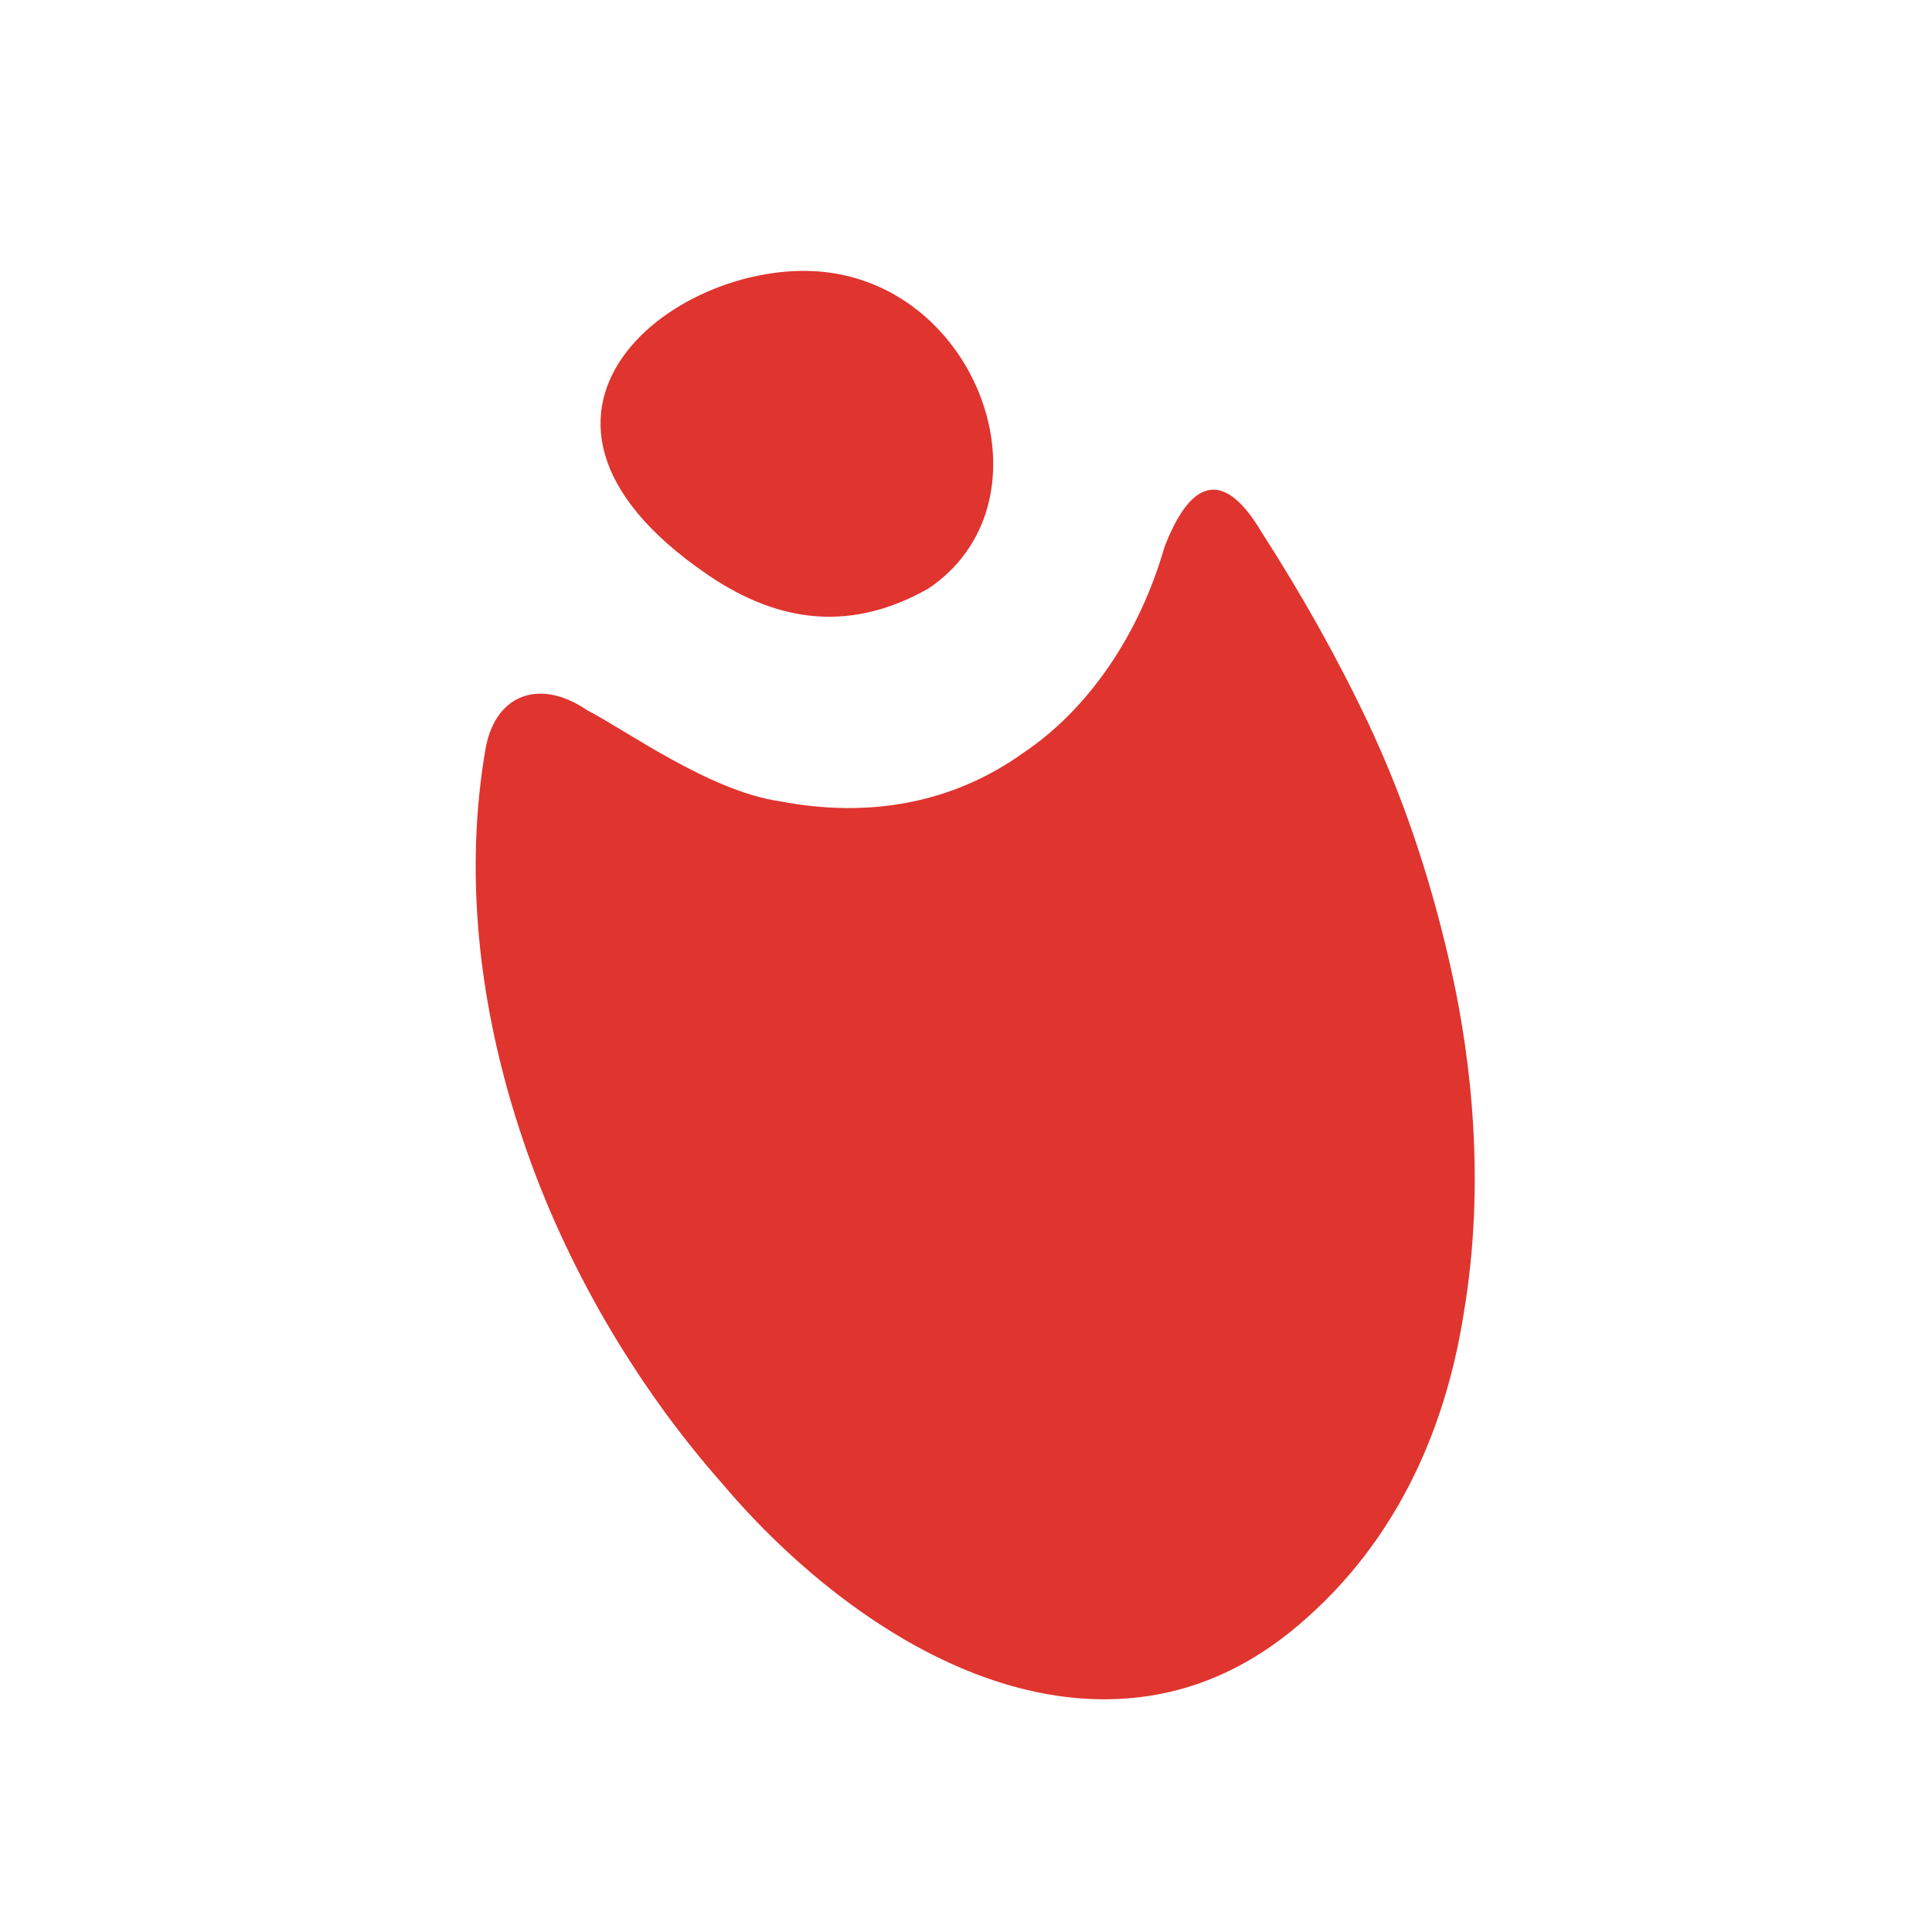
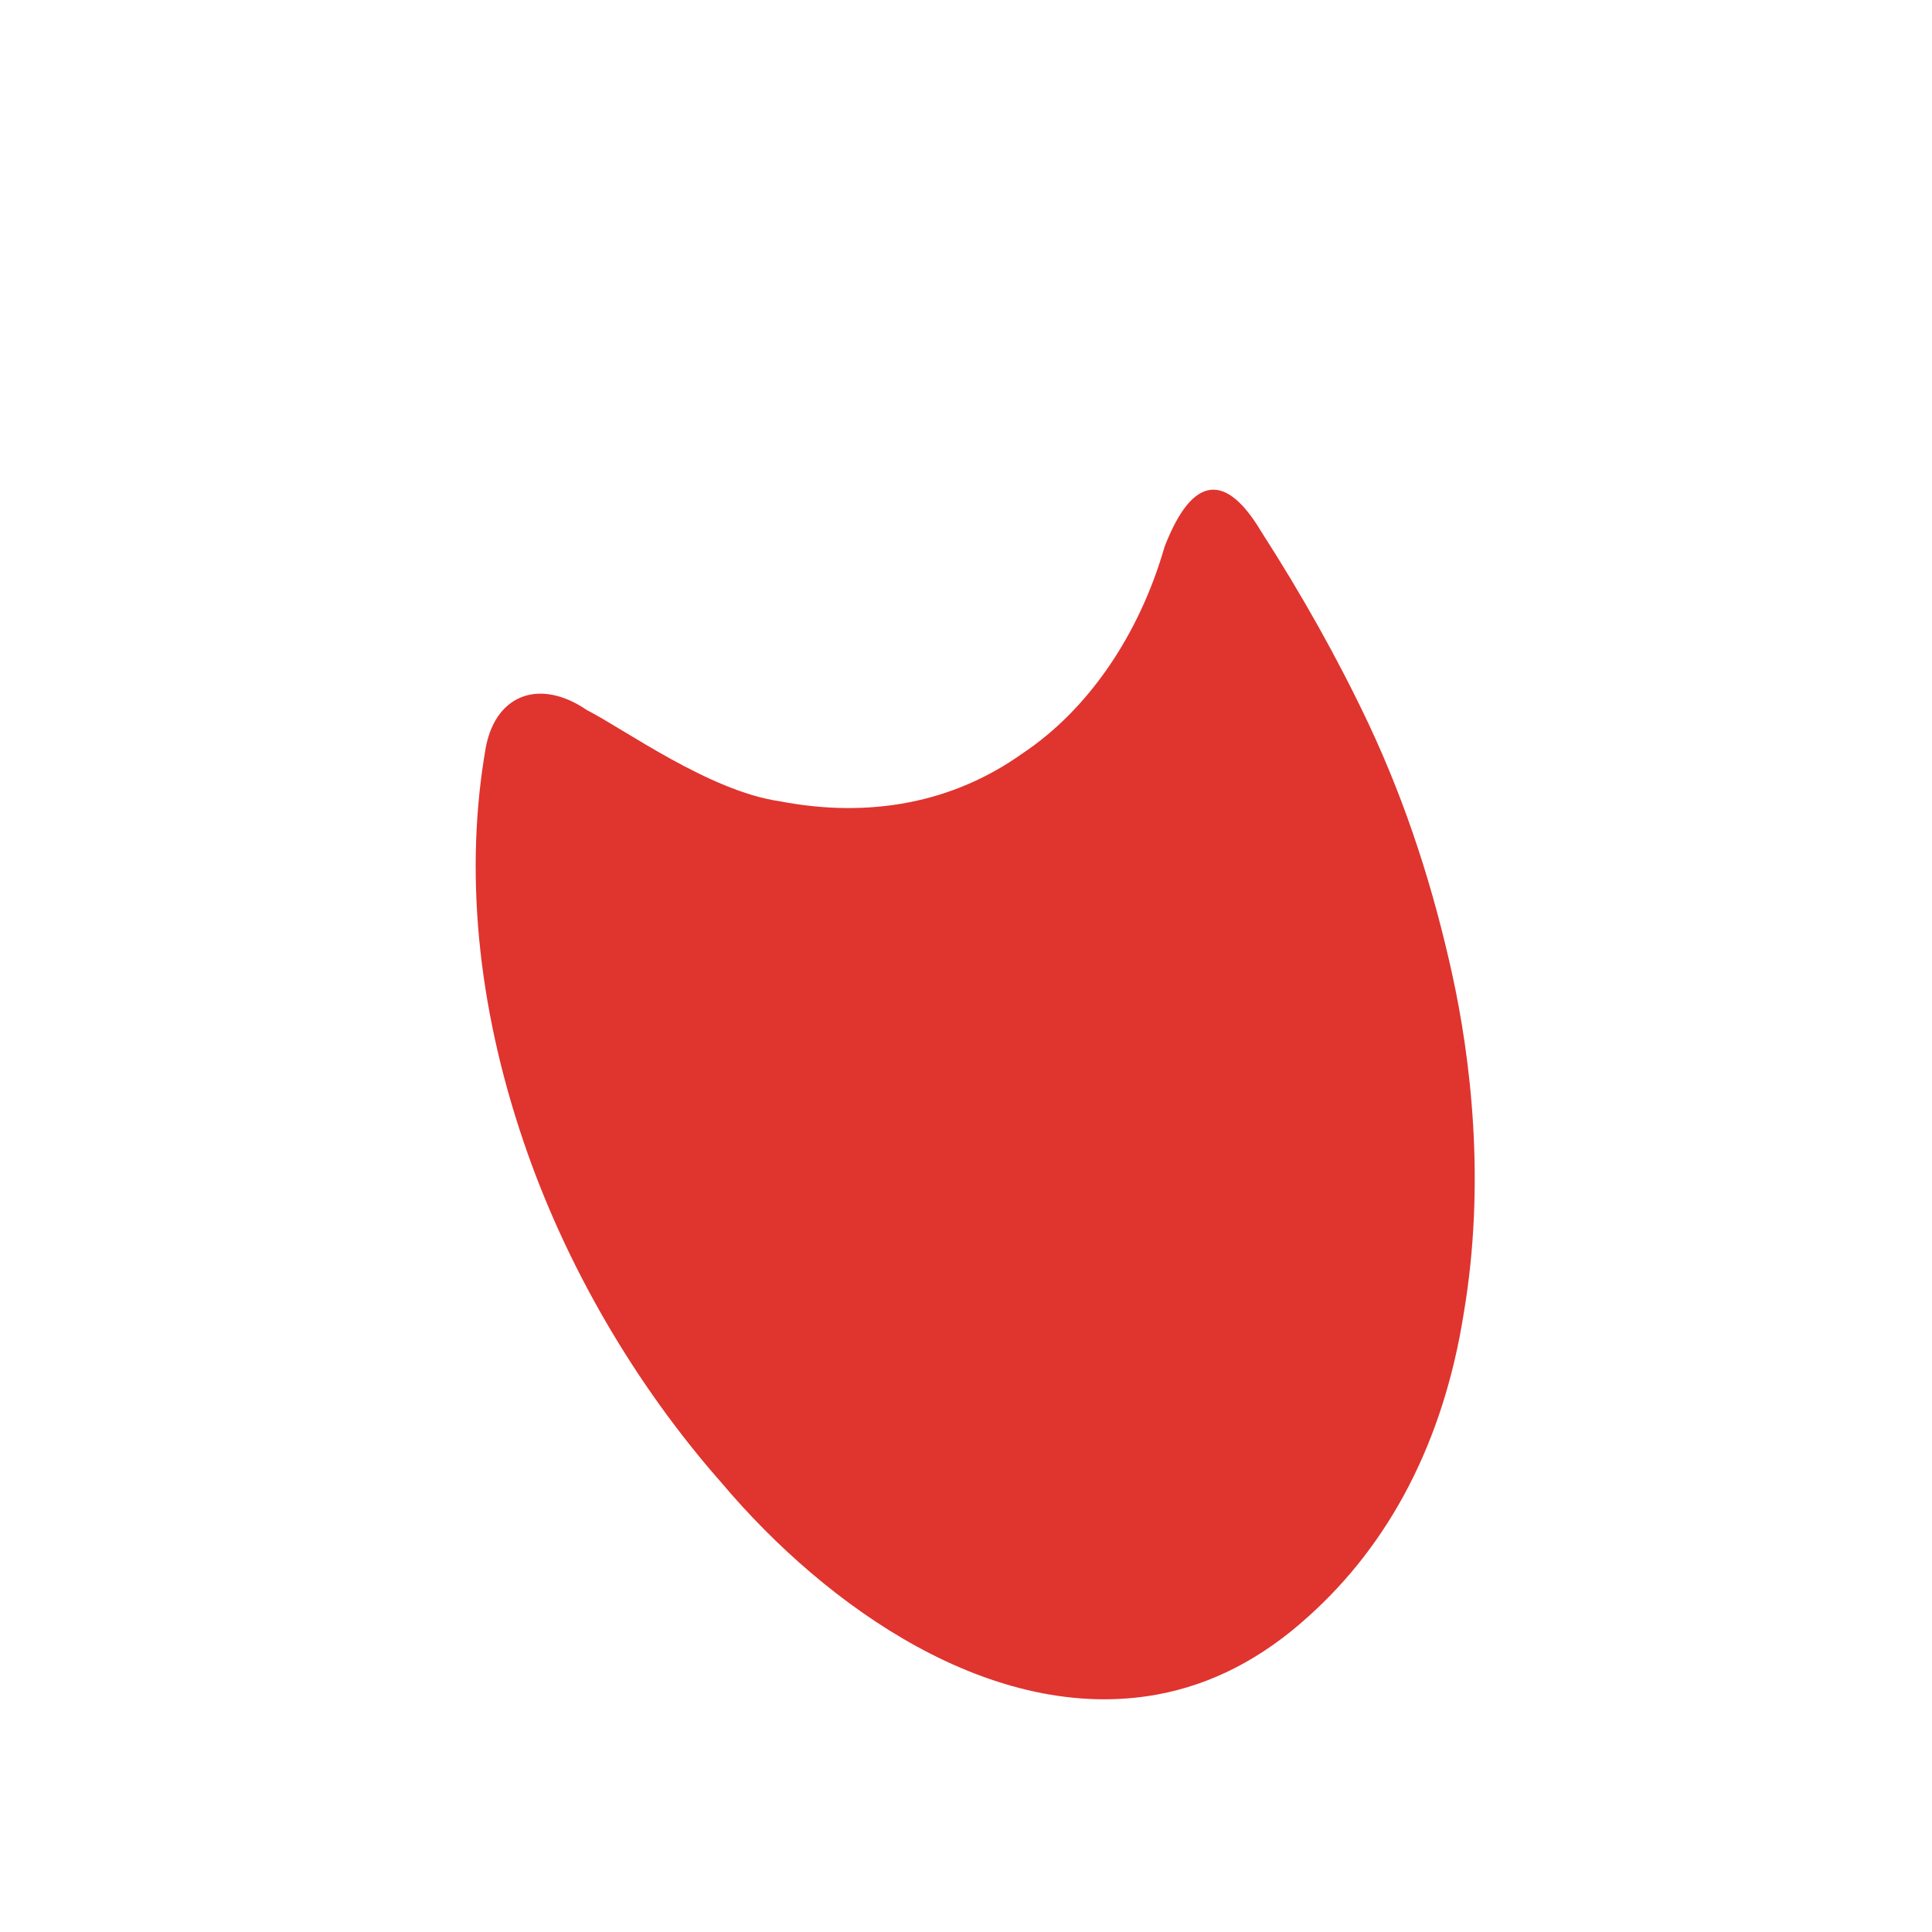
<svg xmlns="http://www.w3.org/2000/svg" version="1.0" preserveAspectRatio="xMidYMid meet" height="100" viewBox="0 0 75 75" zoomAndPan="magnify" width="100">
  <path fill-rule="nonzero" fill-opacity="1" d="M 28.031 57.586 C 32.09 62.395 38.551 66.961 44.949 65.777 C 47.012 65.391 48.961 64.414 50.797 62.746 C 53.922 59.941 56.031 56 56.82 50.996 C 57.691 45.867 57.078 41.027 56.371 37.805 C 55.66 34.582 54.648 31.328 53.117 28.074 C 51.926 25.559 50.539 23.09 48.961 20.637 C 47.605 18.359 46.301 18.395 45.207 21.23 C 44.223 24.66 42.227 27.562 39.695 29.246 C 37.004 31.168 33.75 31.777 30.27 31.105 C 27.547 30.719 24.23 28.301 22.777 27.562 C 21.023 26.359 19.281 26.887 18.863 28.988 C 18.027 33.719 18.508 38.992 20.328 44.328 C 21.941 49.09 24.648 53.754 28.031 57.586 Z M 28.031 57.586" fill="#e0342f" />
-   <path fill-rule="nonzero" fill-opacity="1" d="M 36.039 22.848 C 40.824 19.629 38.309 11.691 32.512 10.633 C 26.824 9.578 18.027 15.875 27.484 22.32 C 30.285 24.227 33.09 24.516 36.039 22.848 Z M 36.039 22.848" fill="#e0342f" />
</svg>